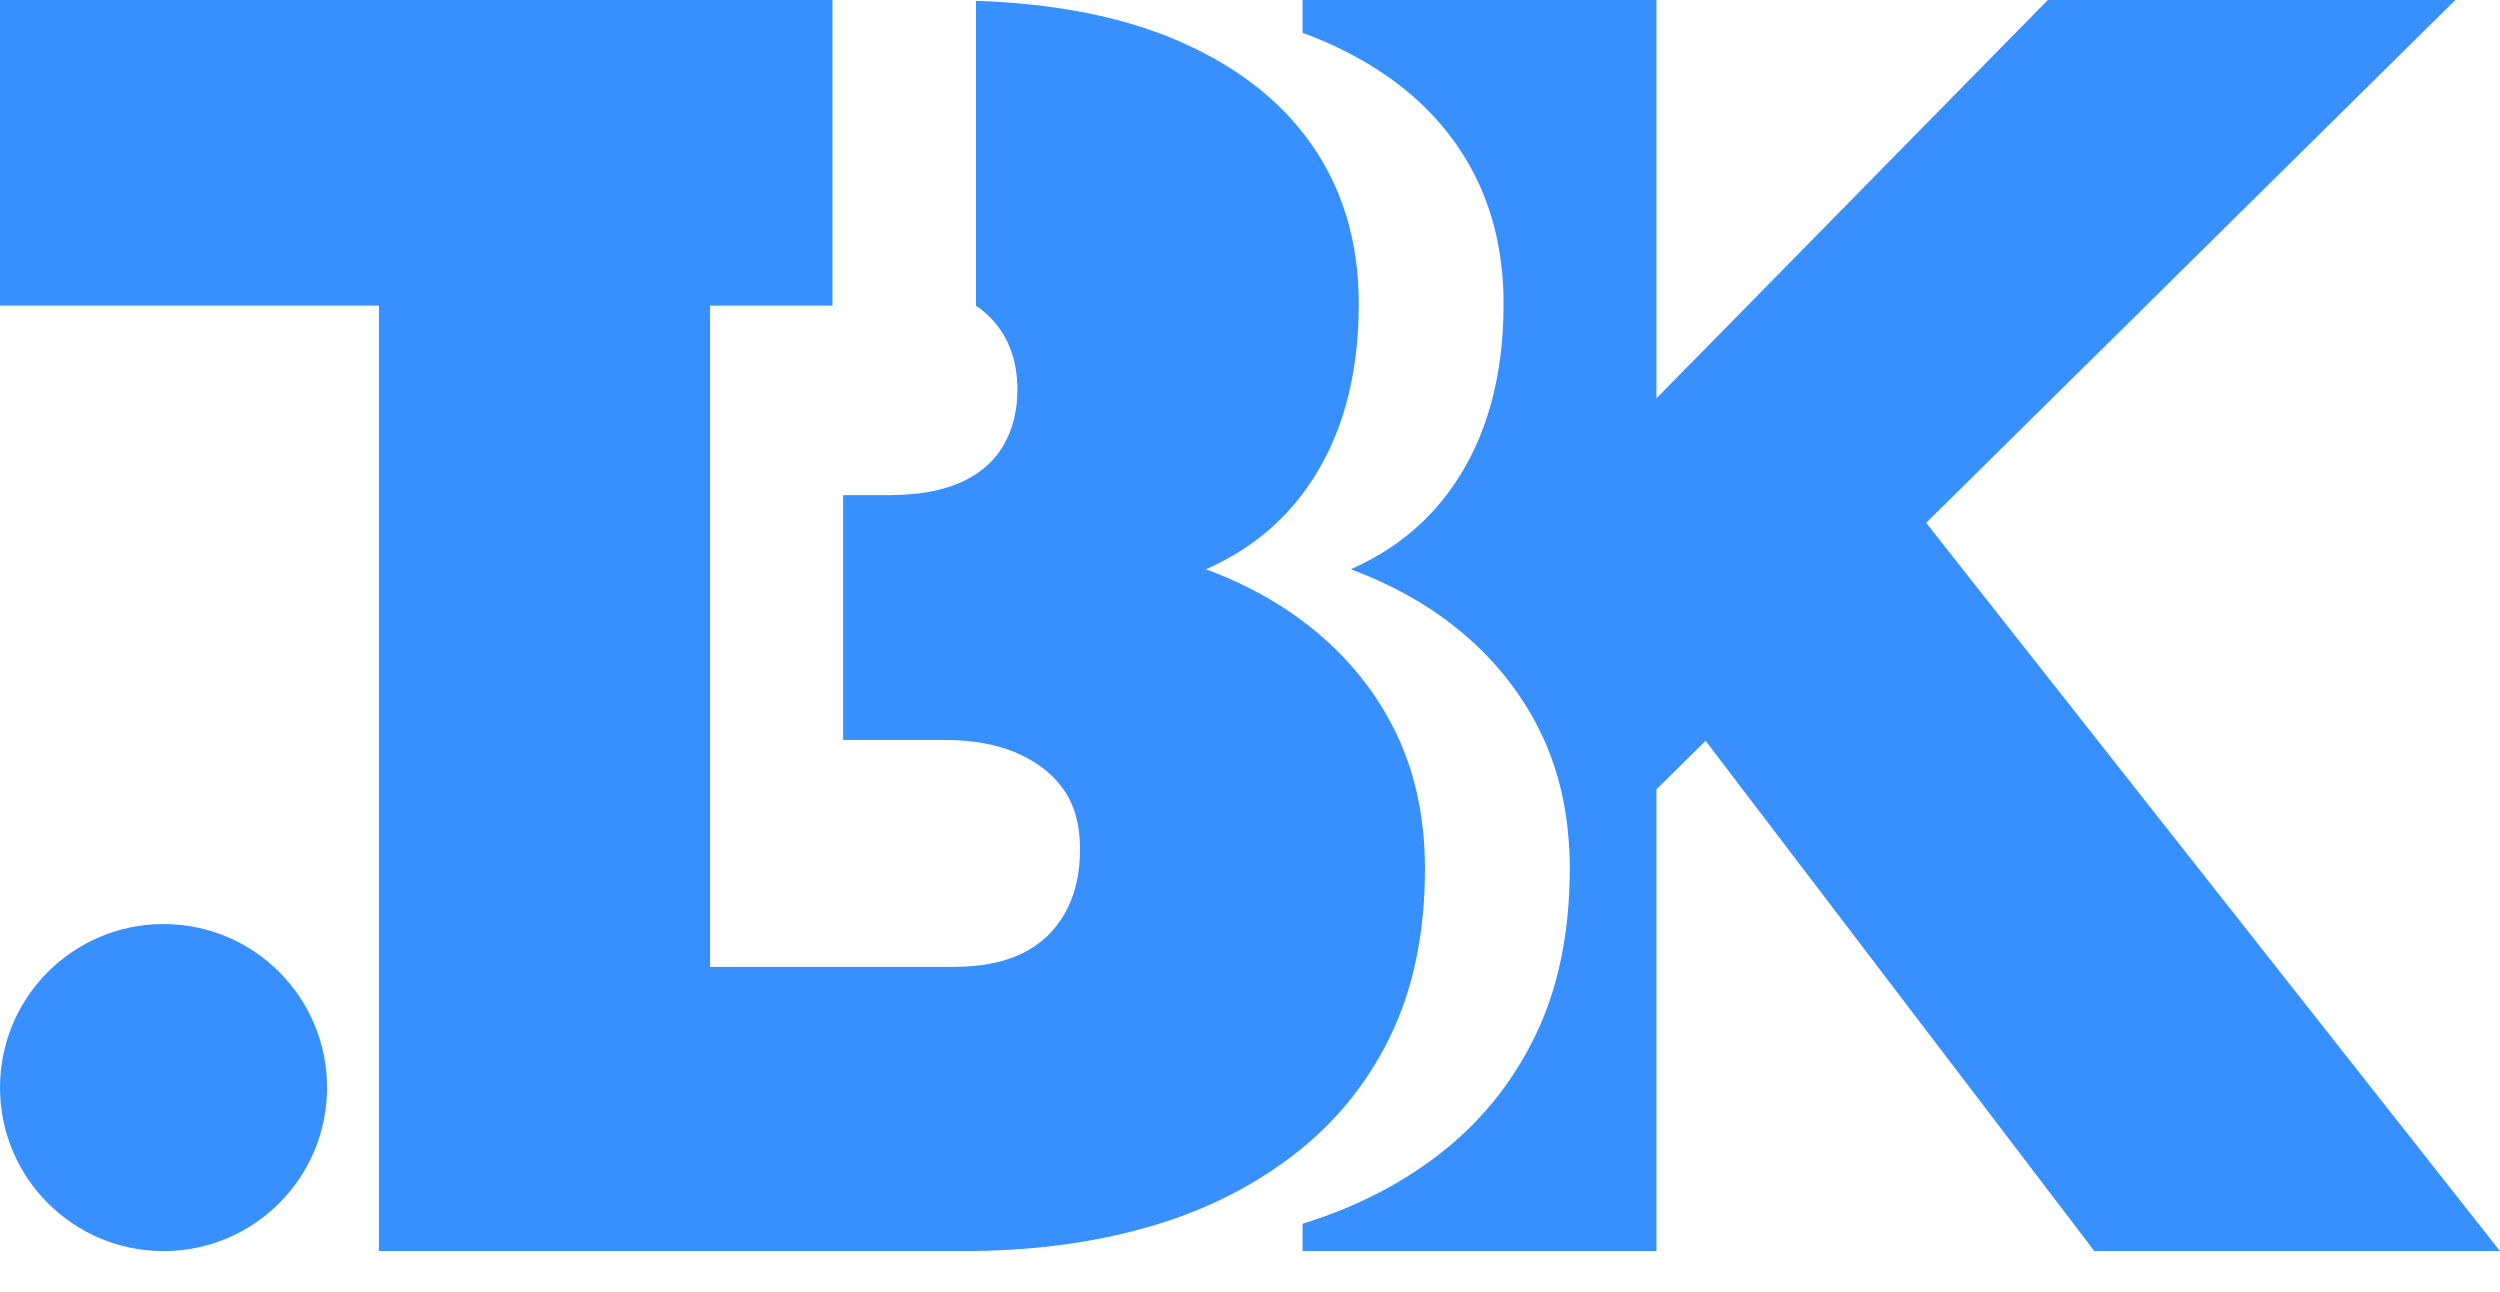
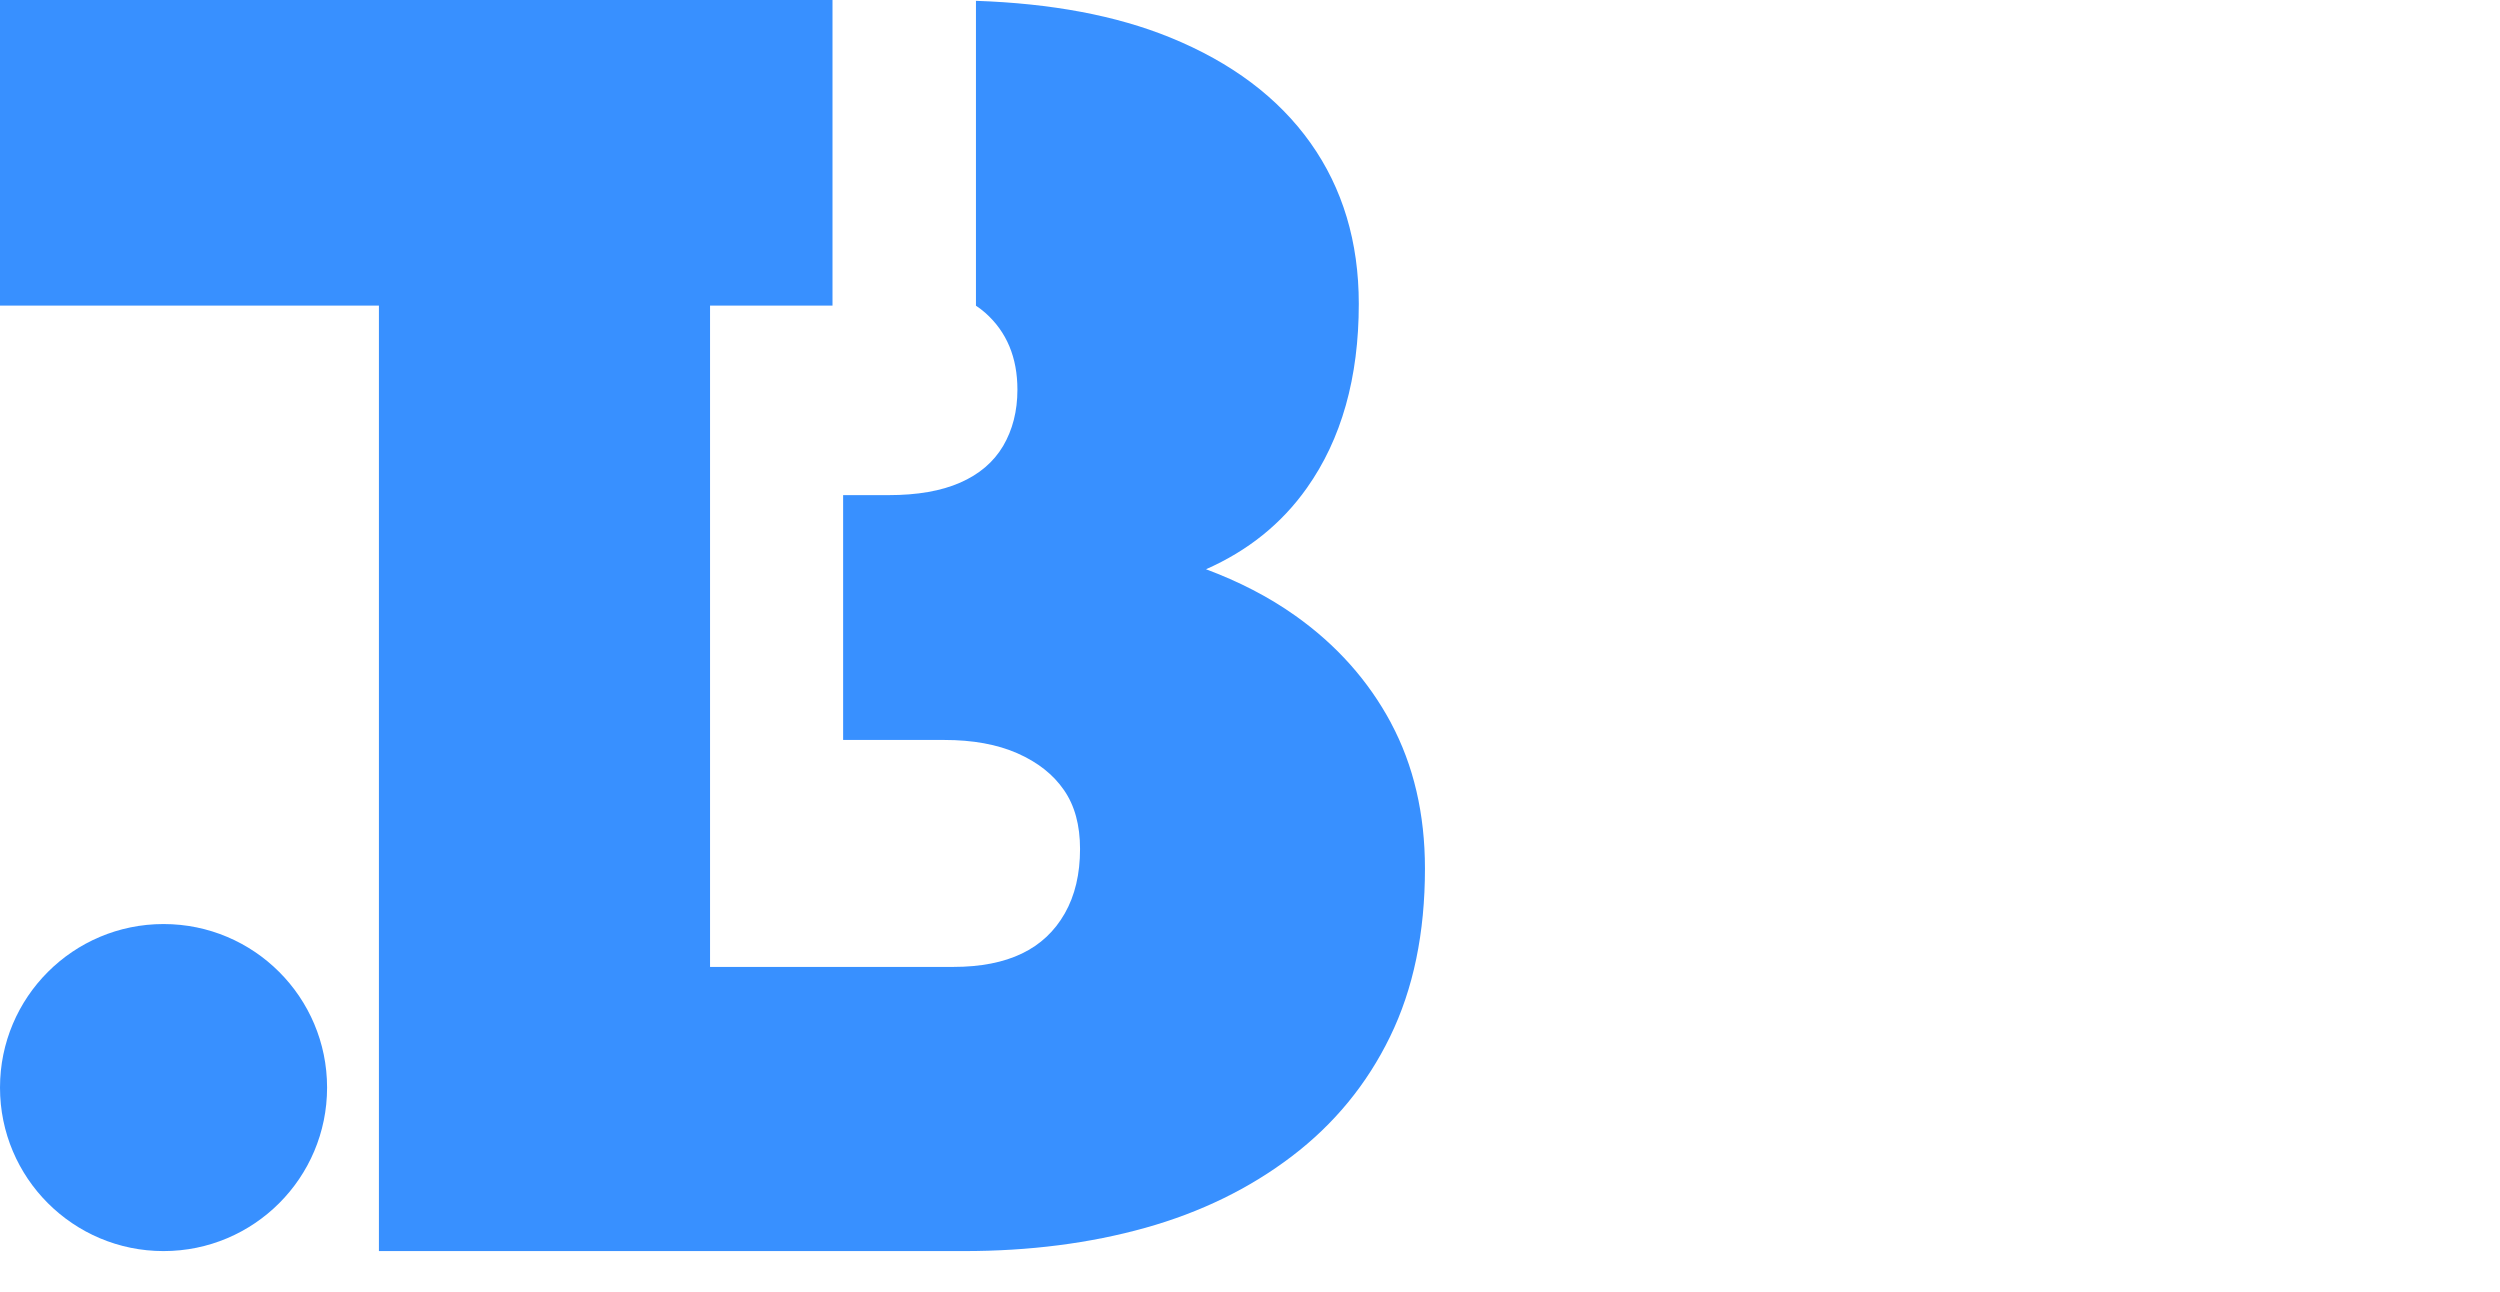
<svg xmlns="http://www.w3.org/2000/svg" width="60" height="31" viewBox="0 0 60 31" fill="none">
-   <path d="M50.263 30.026H60L46.228 12.548L58.929 0H49.148L39.755 9.56V0H31.262V0.789C31.361 0.827 31.464 0.862 31.561 0.901C33.034 1.501 34.157 2.346 34.928 3.432C35.7 4.519 36.086 5.805 36.086 7.292C36.086 9.065 35.671 10.537 34.842 11.71C34.233 12.569 33.426 13.218 32.419 13.662C33.202 13.955 33.92 14.32 34.563 14.777C35.55 15.477 36.316 16.335 36.859 17.35C37.403 18.366 37.674 19.53 37.674 20.845C37.674 22.39 37.396 23.733 36.837 24.877C36.279 26.02 35.494 26.979 34.479 27.75C33.541 28.462 32.467 28.997 31.262 29.369V30.024H39.755V18.944L40.934 17.779L50.263 30.024V30.026Z" fill="#3890FF" />
  <path d="M3.925 30.026C6.093 30.026 7.85 28.269 7.85 26.102C7.85 23.934 6.093 22.177 3.925 22.177C1.757 22.177 0 23.934 0 26.102C0 28.269 1.757 30.026 3.925 30.026Z" fill="#3890FF" />
  <path d="M33.384 17.35C32.84 16.335 32.075 15.477 31.088 14.777C30.445 14.32 29.727 13.955 28.944 13.662C29.951 13.218 30.76 12.568 31.366 11.71C32.196 10.537 32.611 9.065 32.611 7.292C32.611 5.805 32.224 4.519 31.453 3.432C30.68 2.344 29.558 1.501 28.087 0.901C26.784 0.37 25.225 0.081 23.423 0.02V7.337C23.502 7.389 23.578 7.447 23.647 7.508C24.162 7.965 24.418 8.581 24.418 9.353C24.418 9.867 24.302 10.317 24.075 10.704C23.846 11.09 23.502 11.383 23.045 11.583C22.587 11.784 22.016 11.883 21.329 11.883H20.235V17.759H22.661C23.347 17.759 23.932 17.865 24.42 18.08C24.906 18.295 25.278 18.588 25.534 18.96C25.793 19.332 25.921 19.803 25.921 20.376C25.921 20.975 25.8 21.492 25.556 21.92C25.312 22.35 24.969 22.672 24.526 22.885C24.082 23.099 23.533 23.206 22.876 23.206H17.041V7.335H19.98V0H0V7.335H9.094V30.026H17.041H23.132C24.705 30.026 26.156 29.84 27.487 29.468C28.816 29.096 29.988 28.524 31.003 27.752C32.019 26.979 32.806 26.022 33.362 24.879C33.92 23.735 34.199 22.392 34.199 20.847C34.199 19.532 33.926 18.367 33.384 17.352V17.35Z" fill="#3890FF" />
</svg>